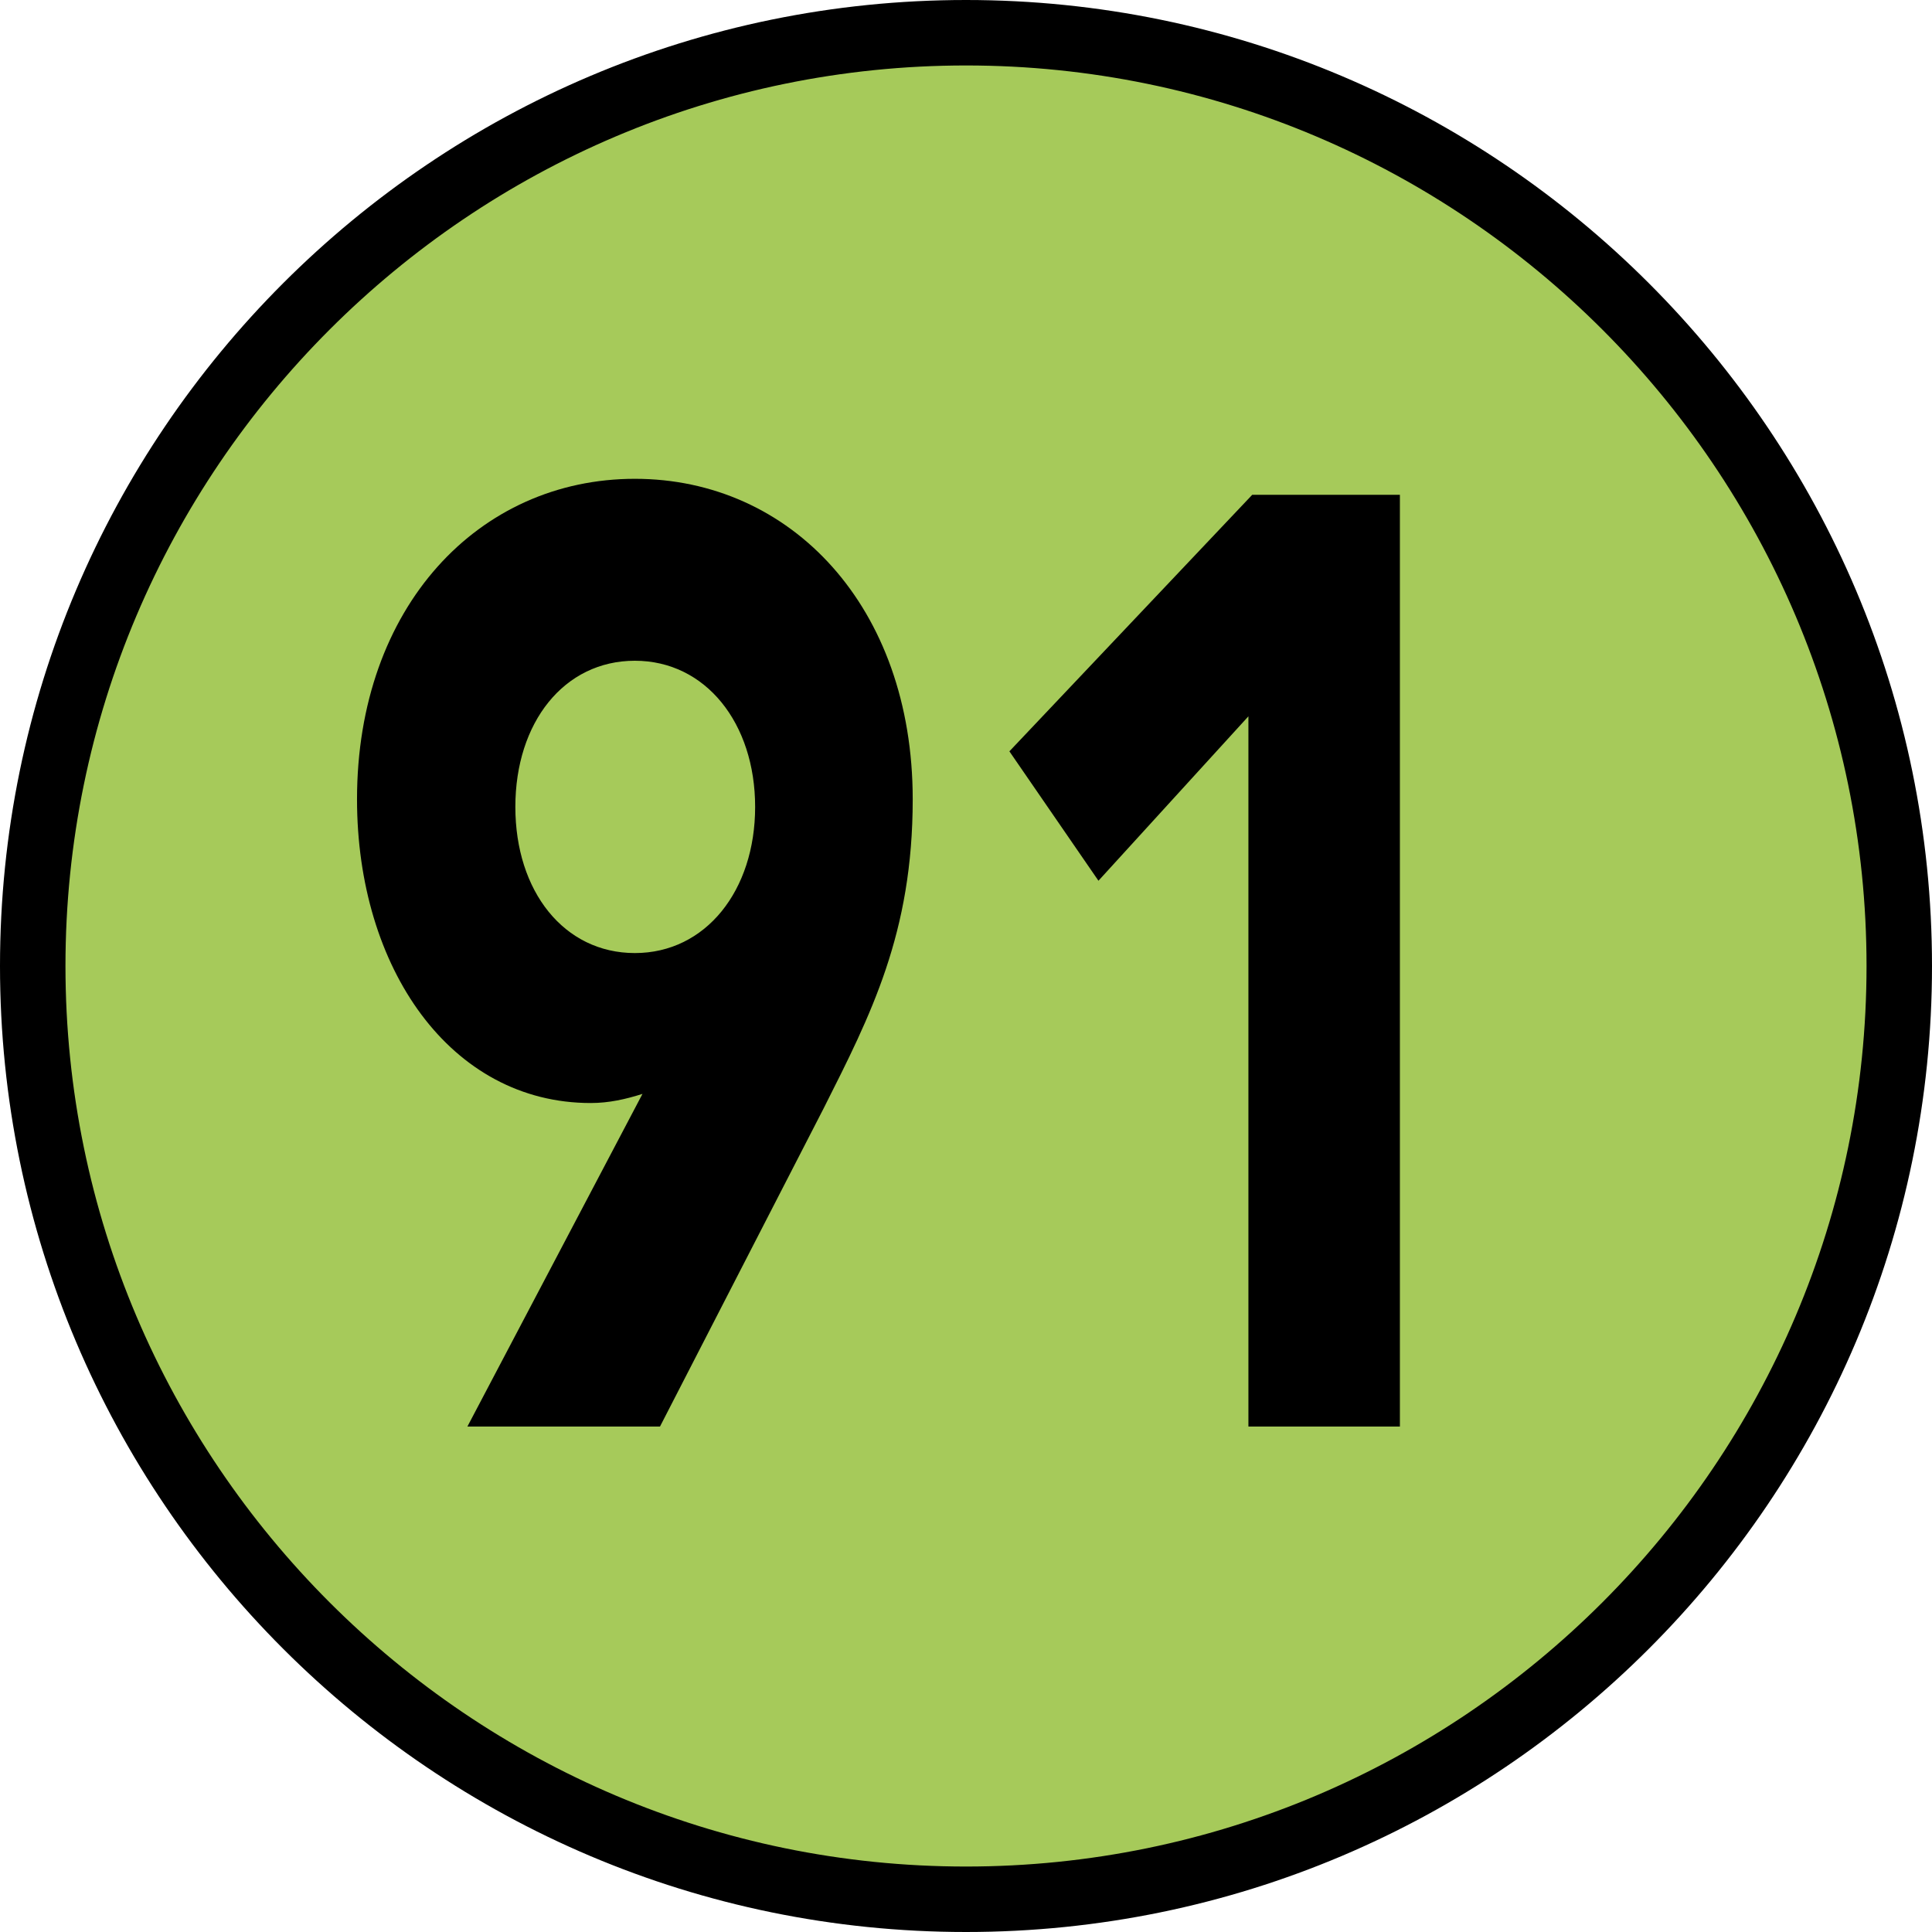
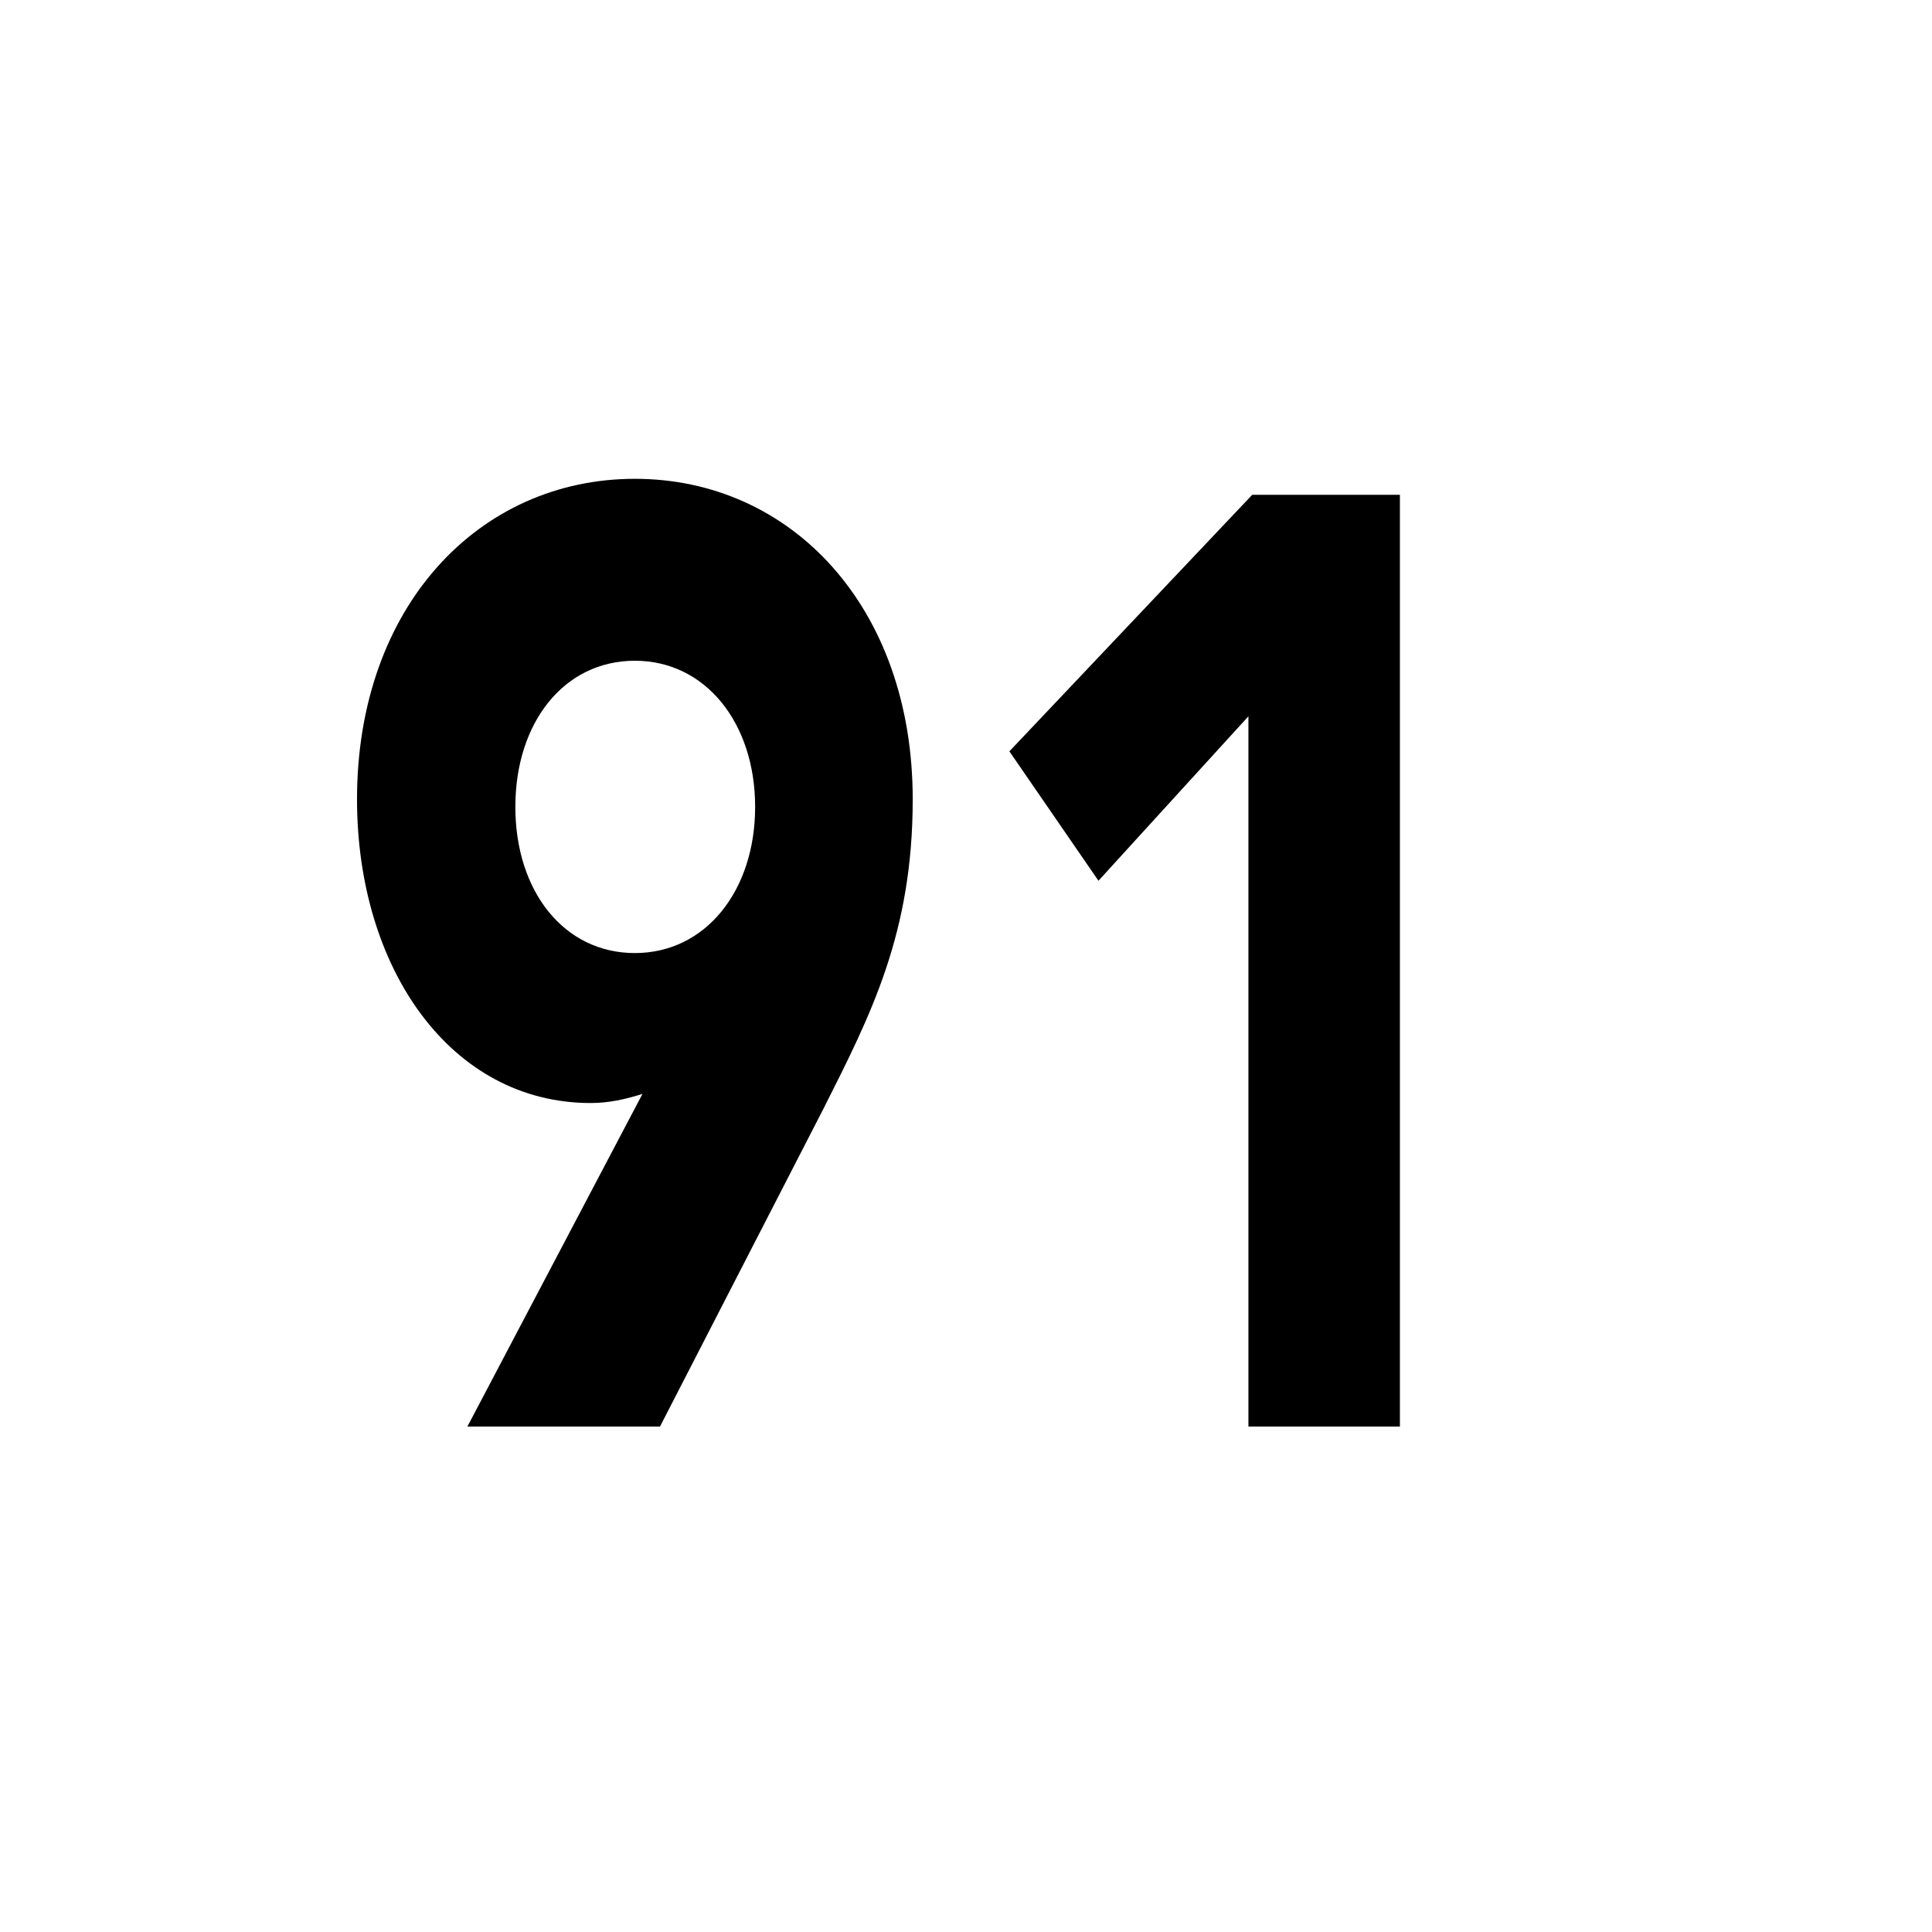
<svg xmlns="http://www.w3.org/2000/svg" id="a" viewBox="0 0 25.38 25.38">
  <defs>
    <style>.b{fill:#a6ca5a;}</style>
  </defs>
-   <path class="b" d="M12.71,24.96c6.76,0,12.26-5.49,12.26-12.26S19.47,.45,12.71,.45,.45,5.94,.45,12.7s5.49,12.26,12.26,12.26" />
  <path d="M8.44,14.37c-.22,.07-.44,.12-.68,.12-1.84,0-3.07-1.77-3.07-3.99,0-2.53,1.6-4.21,3.65-4.21s3.65,1.68,3.65,4.21c0,1.76-.55,2.83-1.17,4.06l-2.15,4.18h-2.53l2.3-4.37Zm-.1-1.85c.93,0,1.58-.82,1.58-1.92s-.65-1.92-1.58-1.92-1.57,.81-1.57,1.92,.64,1.92,1.57,1.92" />
  <polygon points="16.4 9.41 14.43 11.57 13.26 9.87 16.45 6.5 18.39 6.5 18.39 18.74 16.4 18.74 16.4 9.41" />
-   <path d="M12.69,25.38C5.69,25.38,0,19.69,0,12.69S5.69,0,12.69,0s12.69,5.69,12.69,12.69-5.69,12.69-12.69,12.69M12.69,.86C6.17,.86,.86,6.17,.86,12.69s5.31,11.83,11.83,11.83,11.83-5.31,11.83-11.83S19.21,.86,12.69,.86" />
</svg>